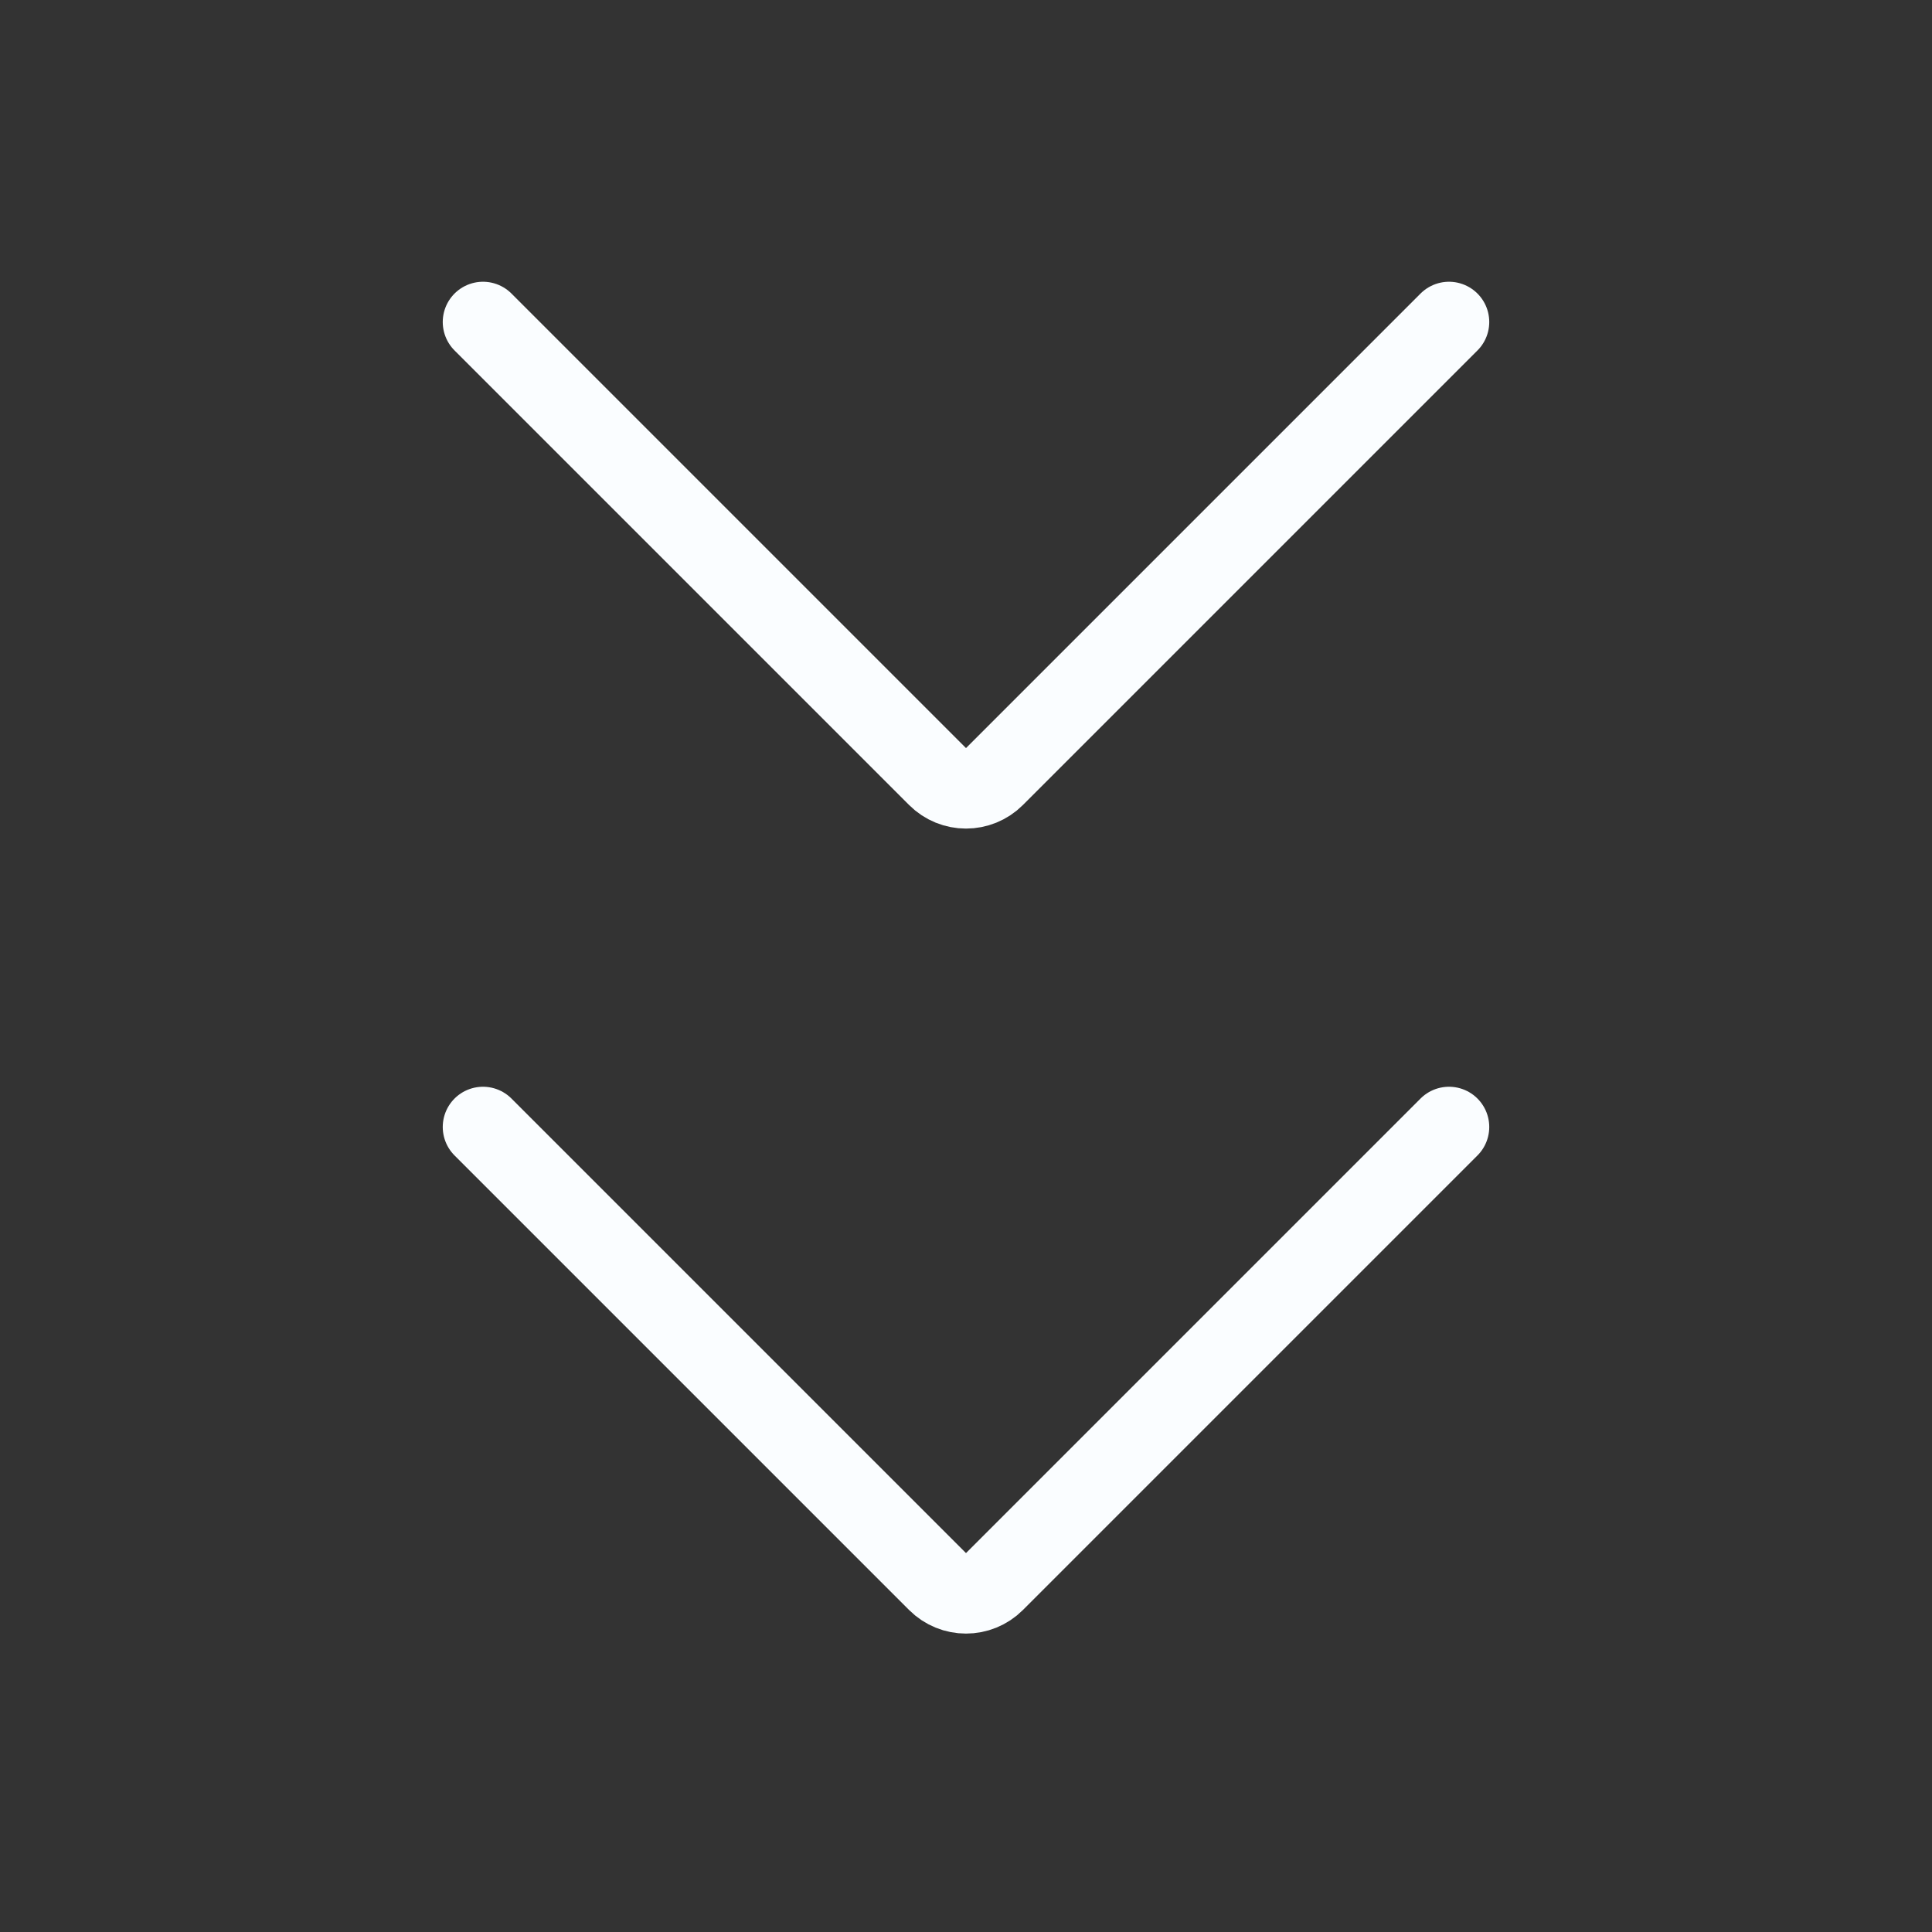
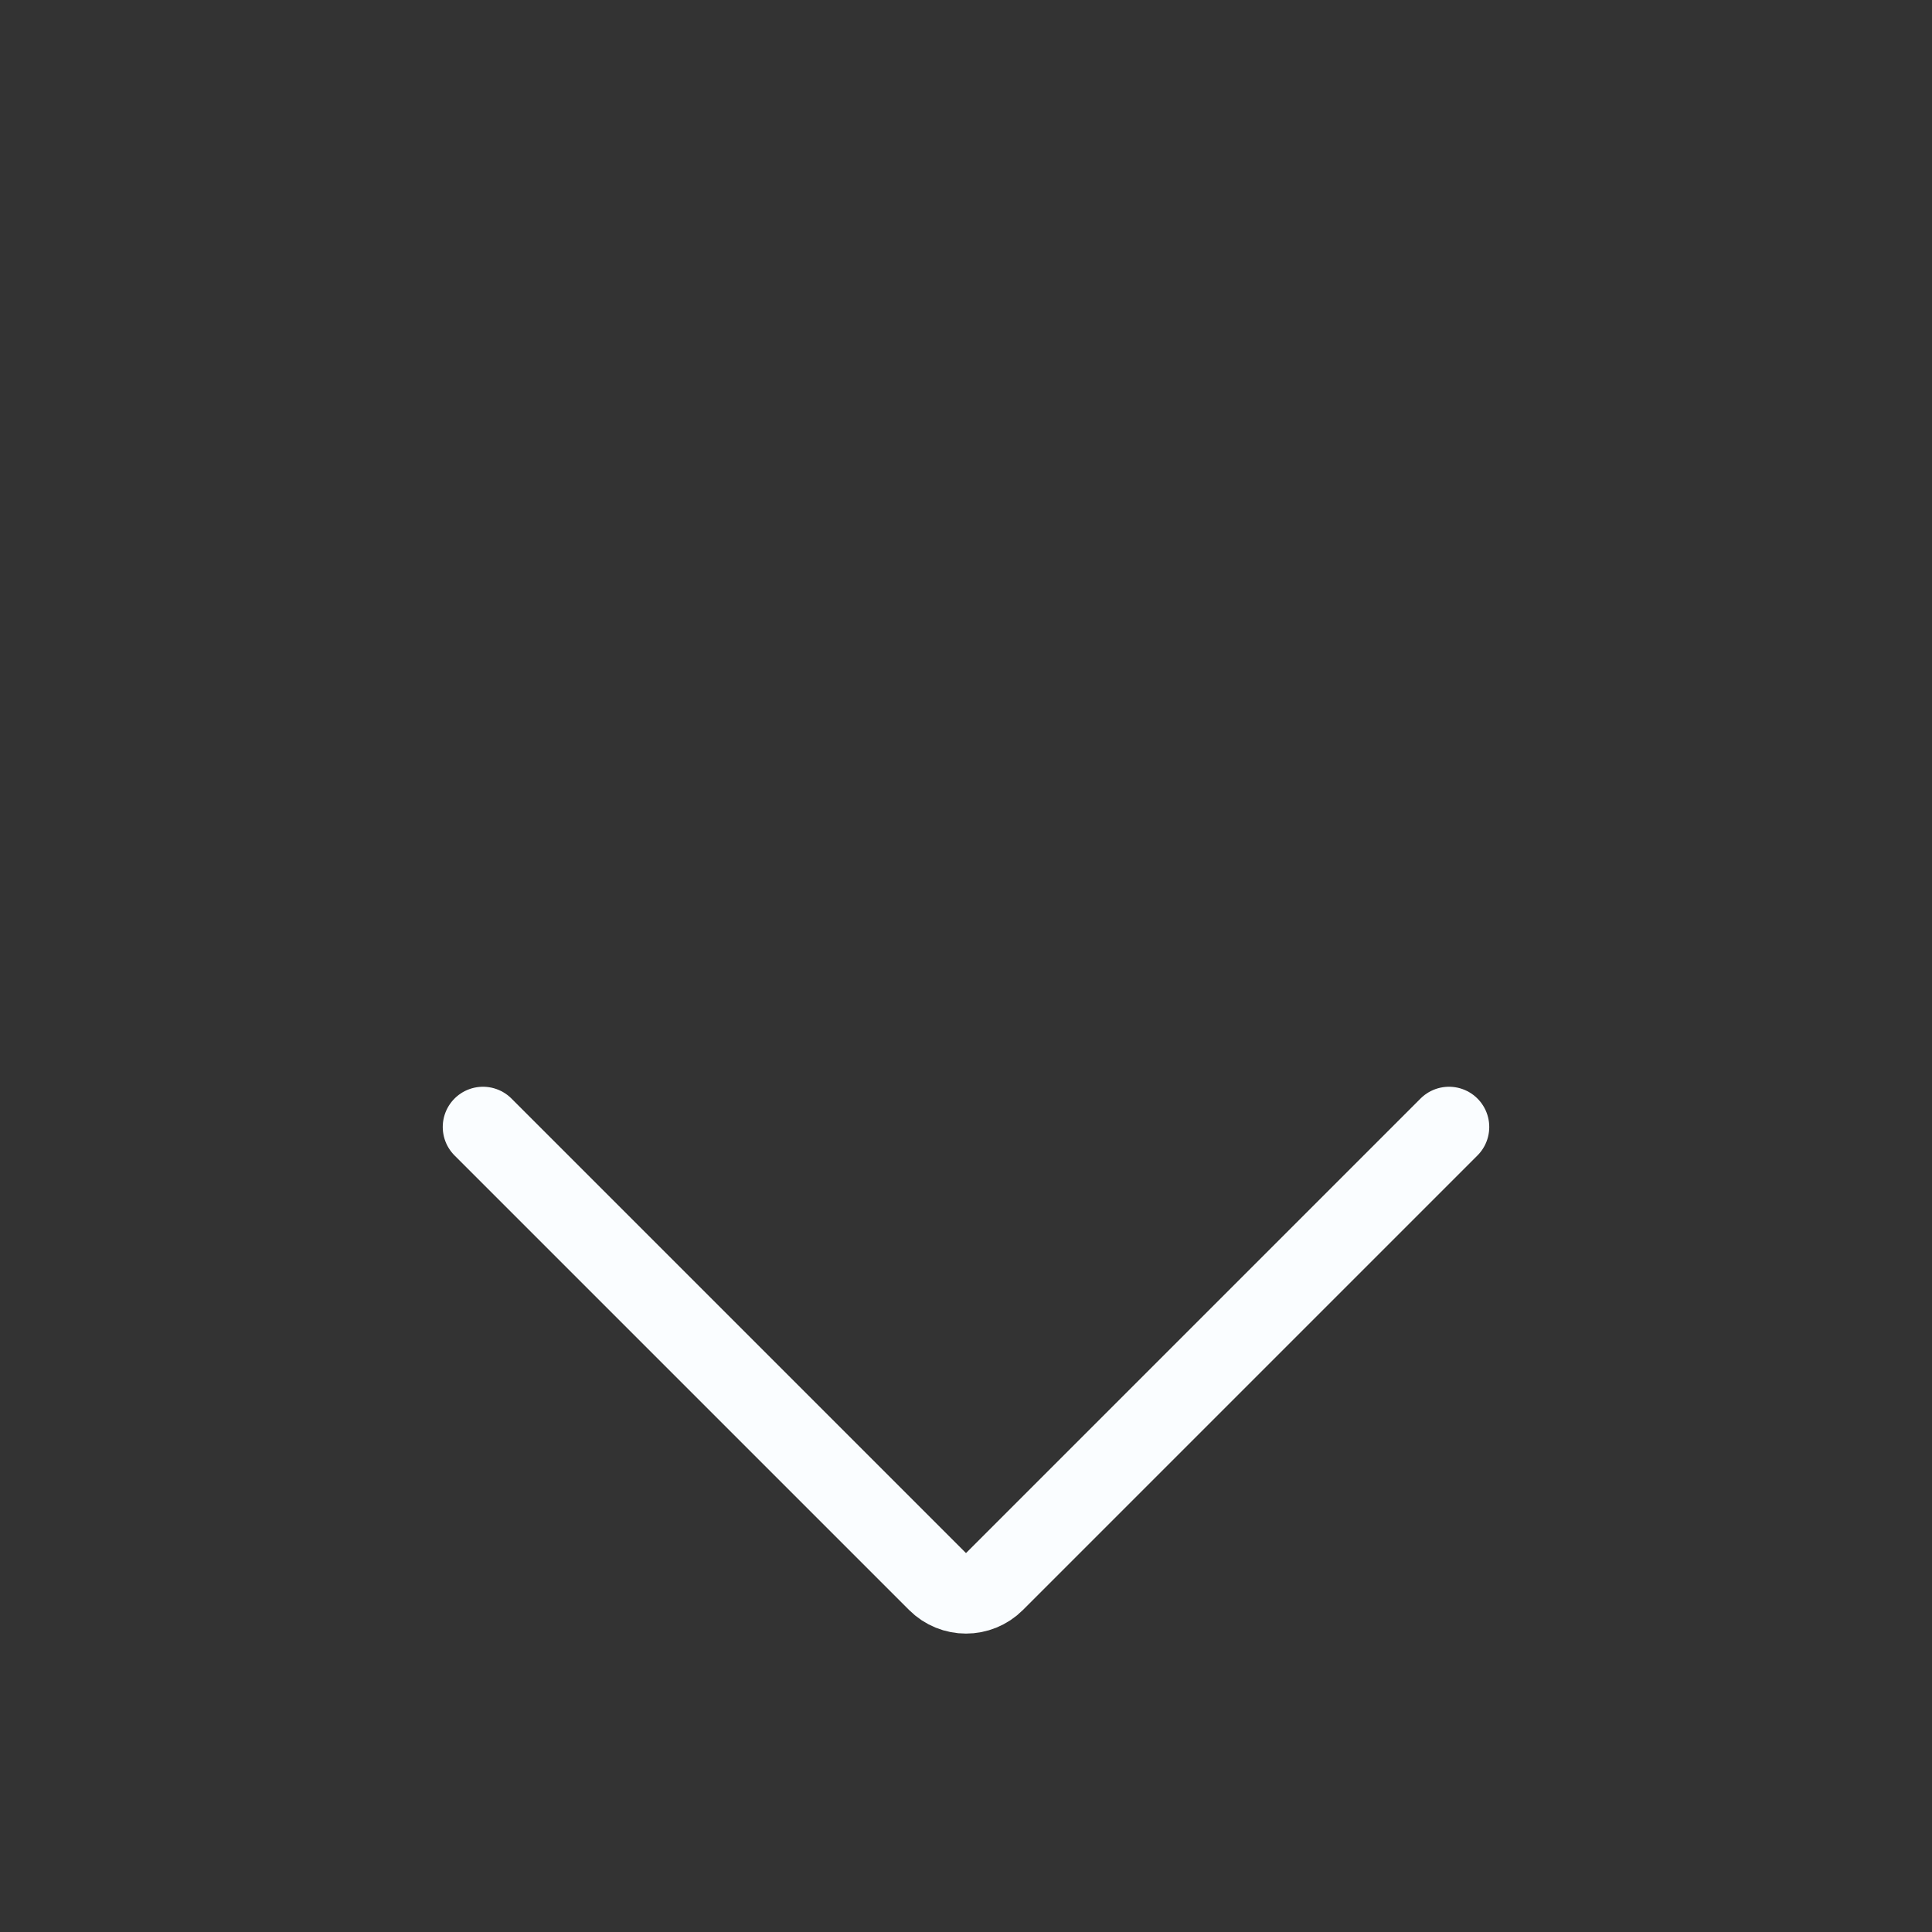
<svg xmlns="http://www.w3.org/2000/svg" width="24" height="24" viewBox="0 0 24 24" fill="none">
  <rect x="0" y="0" width="24" height="24" fill="#333333" stroke="none" />
-   <path d="M18 4L12.354 9.646C12.158 9.842 11.842 9.842 11.646 9.646L6 4" stroke="#FAFDFF" stroke-linecap="round" />
  <path d="M18 14L12.354 19.646C12.158 19.842 11.842 19.842 11.646 19.646L6 14" stroke="#FAFDFF" stroke-linecap="round" />
</svg>